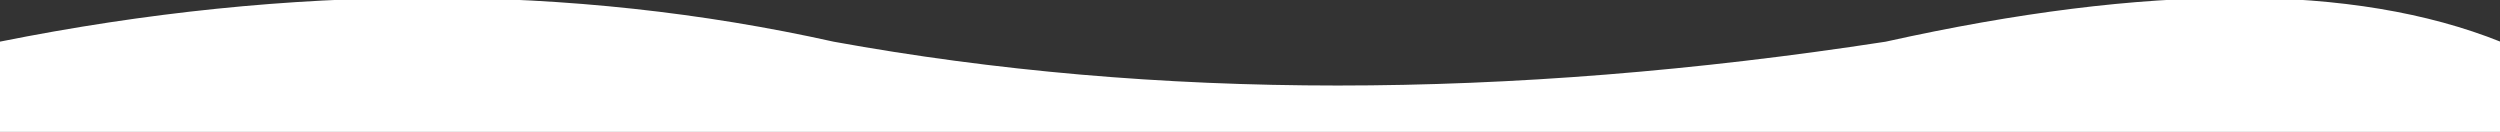
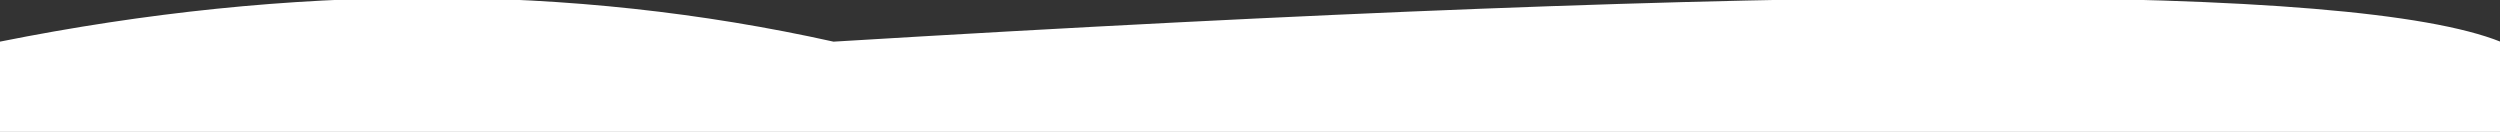
<svg xmlns="http://www.w3.org/2000/svg" viewBox="-12 -1 57 3">
  <rect x="-12" y="-1" width="57" height="3" fill="#333333" stroke="none" />
-   <path d="M -12 0 Q -2 -2 7 0 Q 18 2 31 0 Q 40 -2 45 0 L 45 2 L -12 2 Z" stroke="#ffffff00" stroke-width="0.1" fill="#fff" />
+   <path d="M -12 0 Q -2 -2 7 0 Q 40 -2 45 0 L 45 2 L -12 2 Z" stroke="#ffffff00" stroke-width="0.1" fill="#fff" />
</svg>